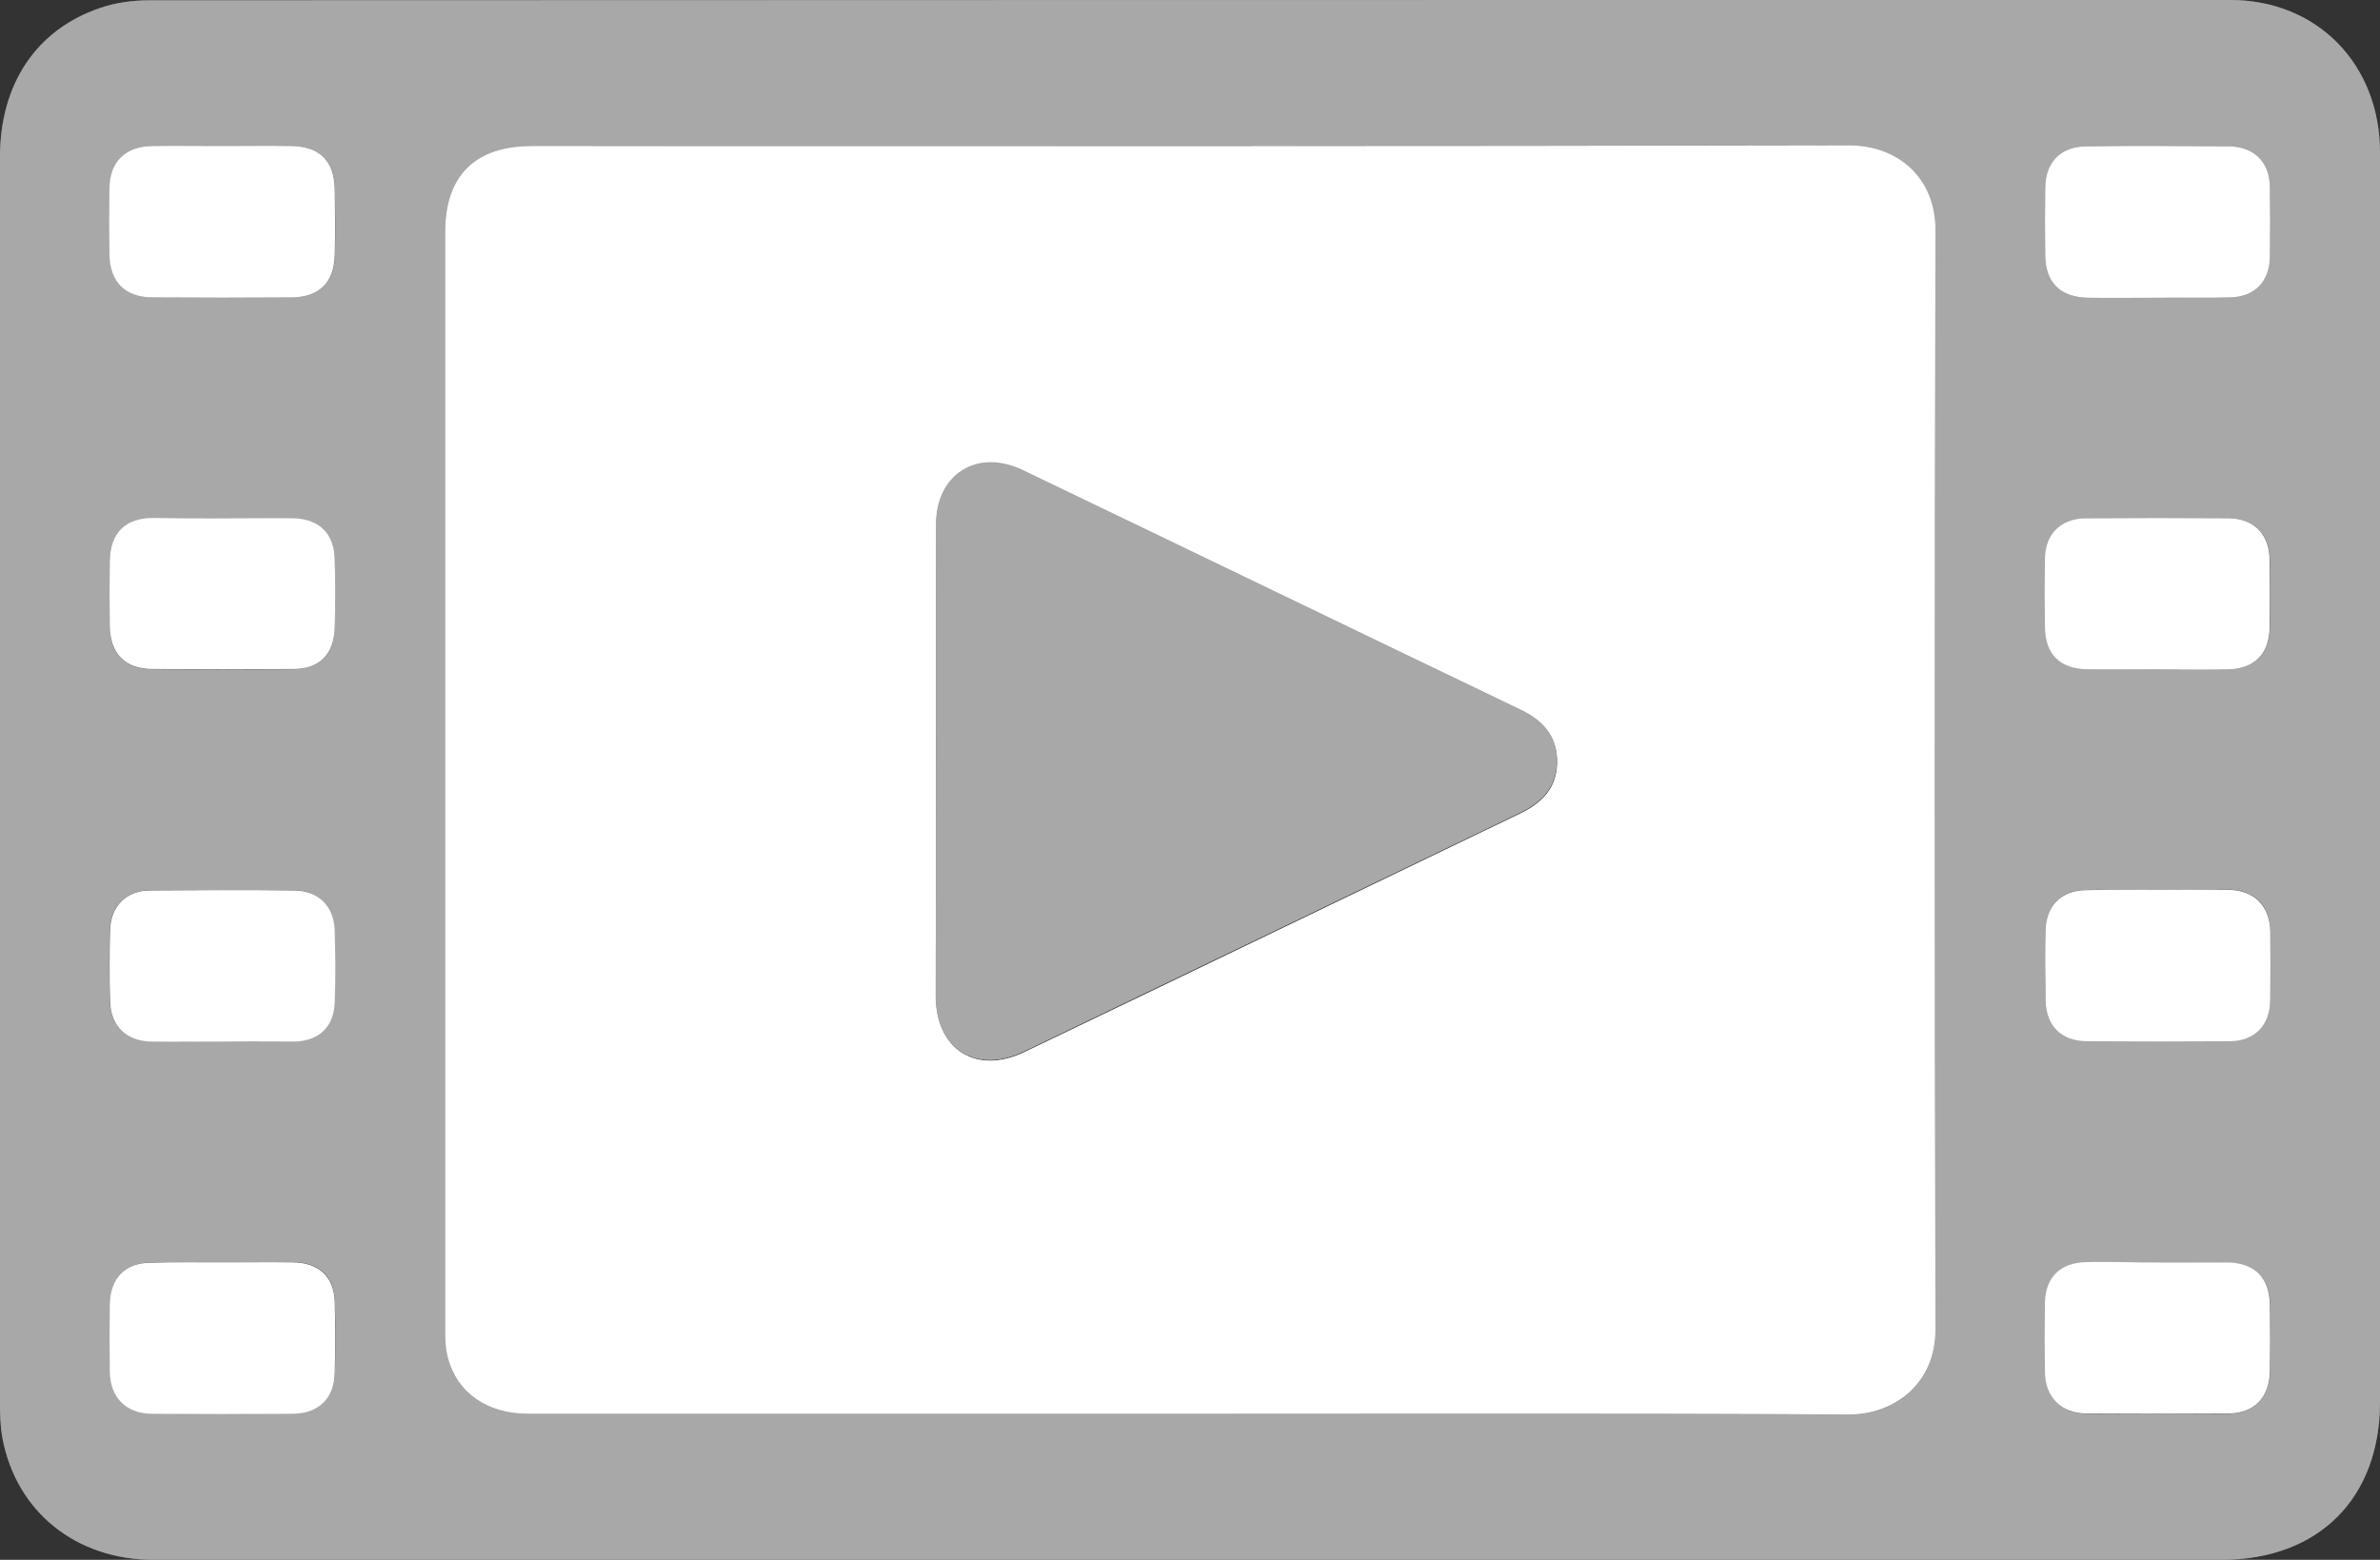
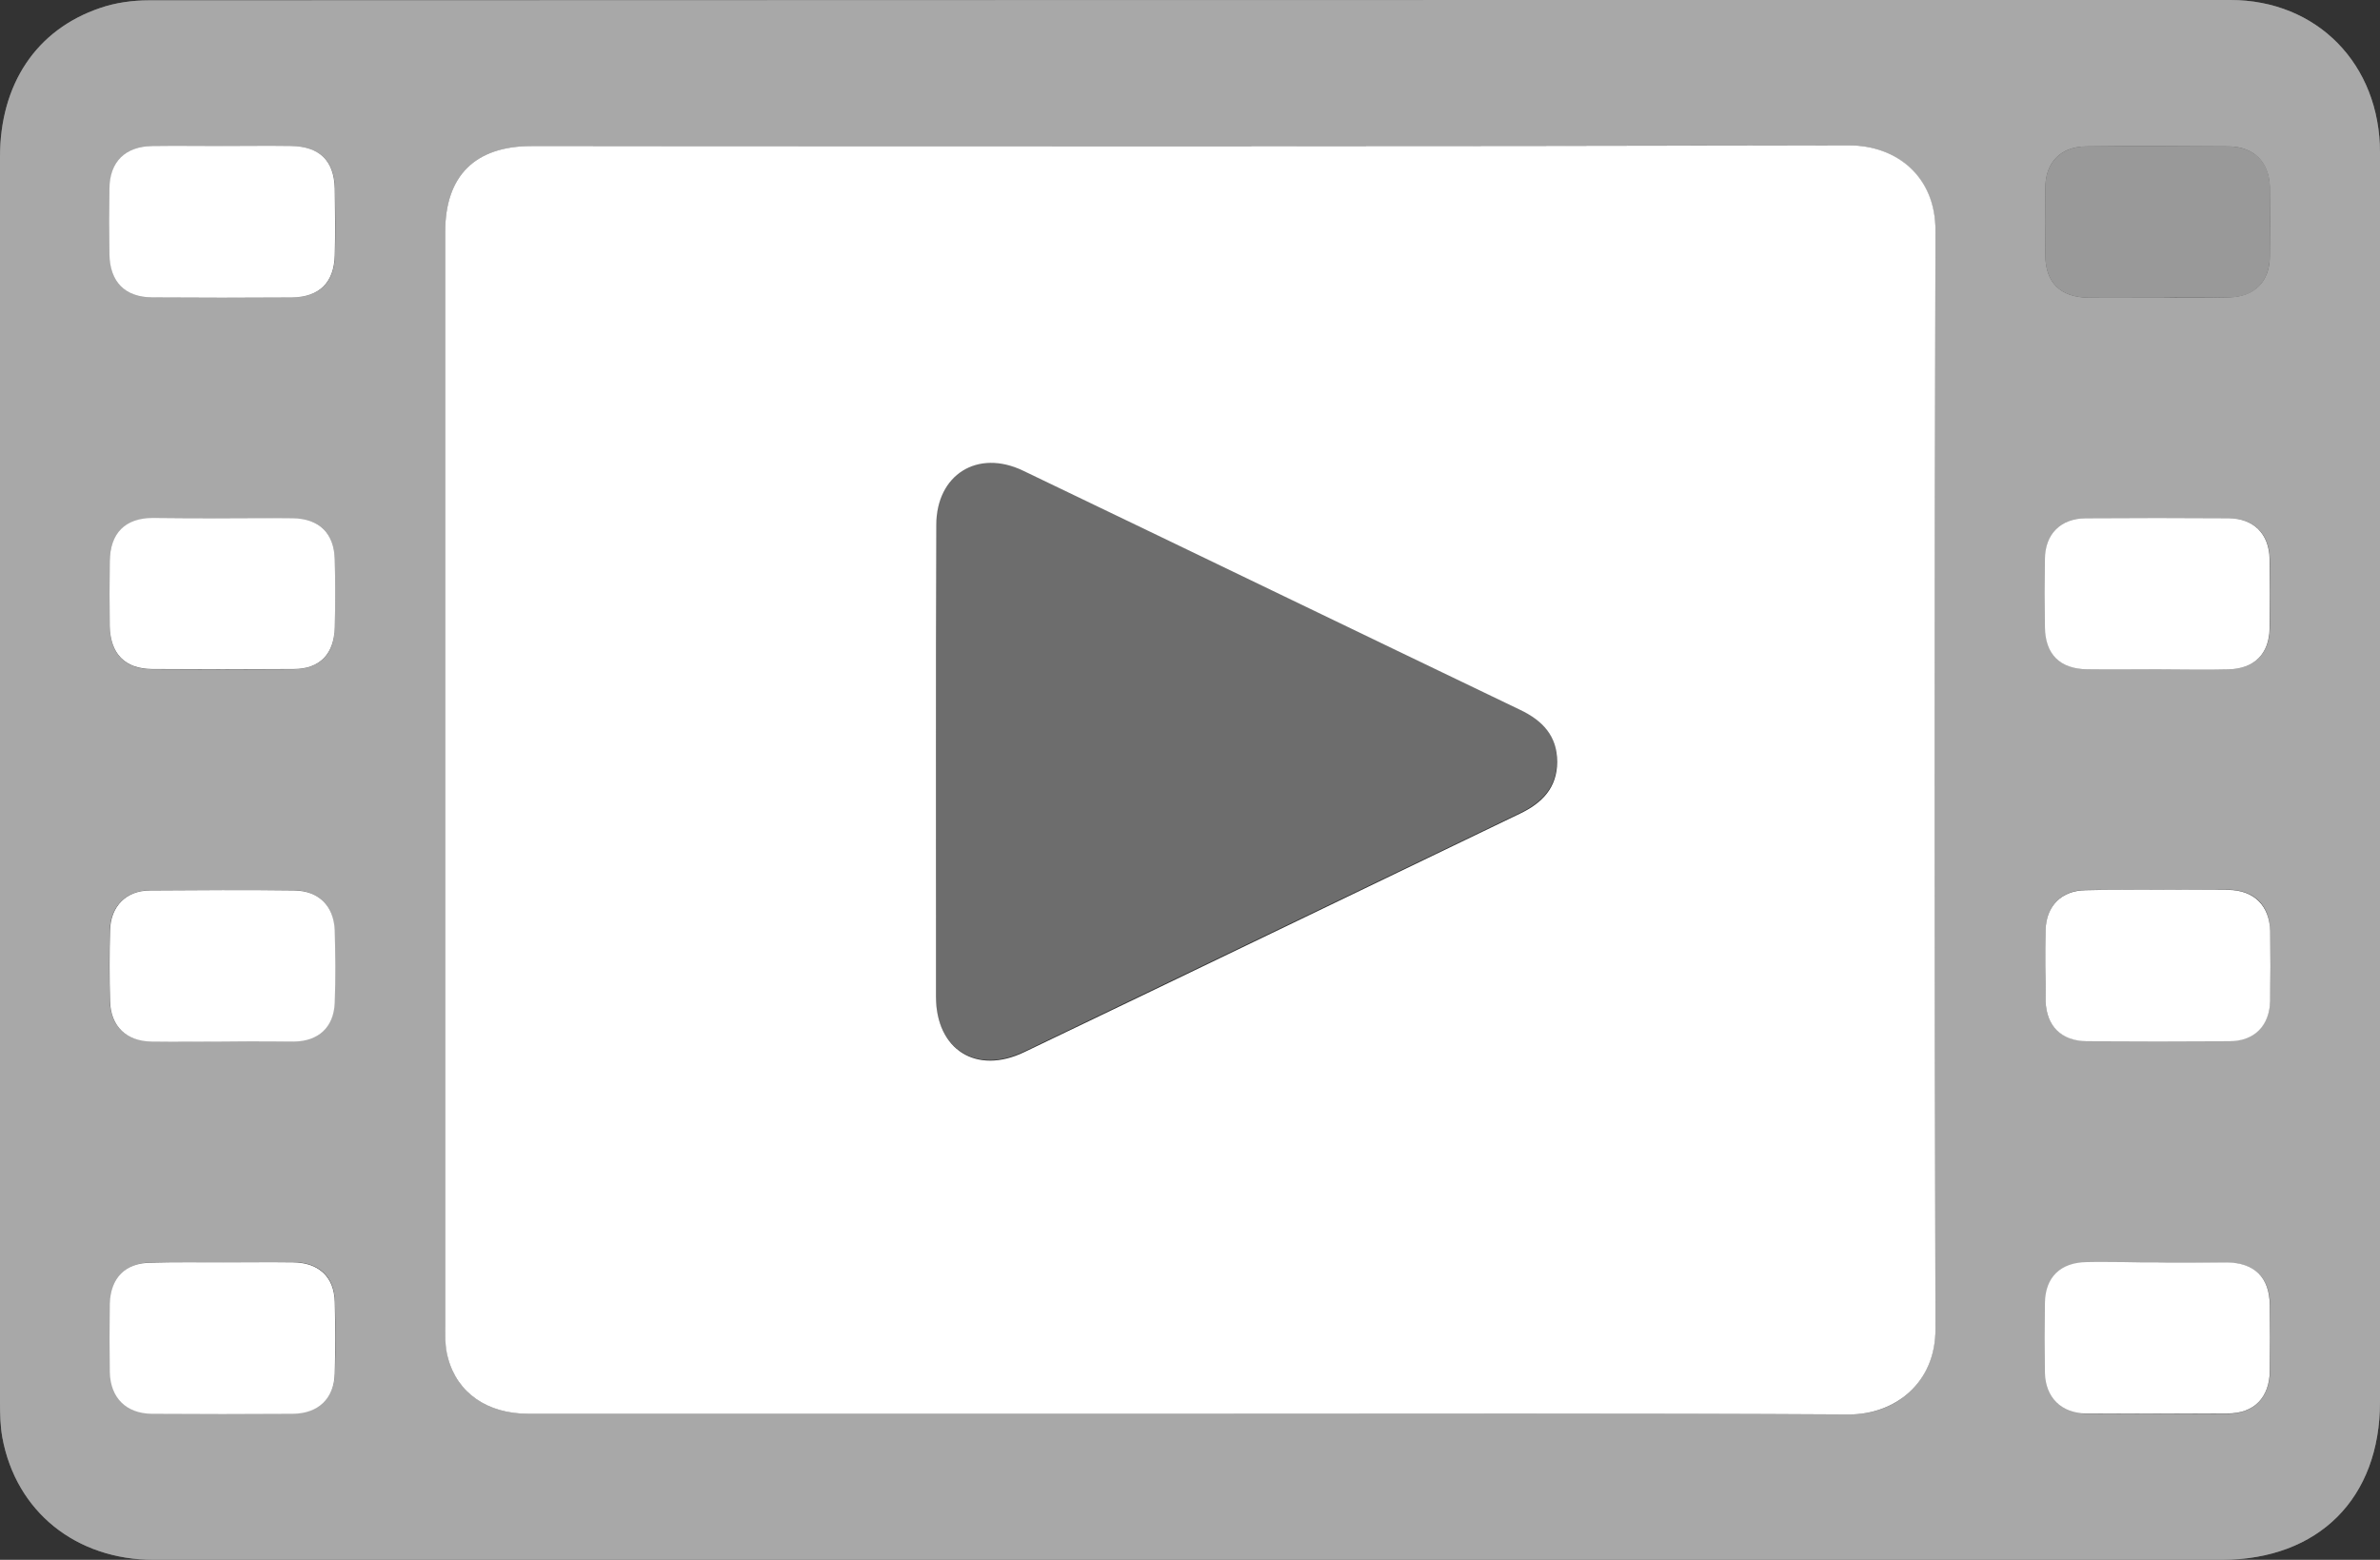
<svg xmlns="http://www.w3.org/2000/svg" version="1.1" x="0px" y="0px" viewBox="0 0 715.3 468.9" style="enable-background:new 0 0 715.3 468.9;" xml:space="preserve">
  <rect x="0" y="0" width="715.3" height="468.9" fill="#333333" stroke="none" />
  <style type="text/css">
	.st0{opacity:0.5;}
	.st1{fill:#A8A8A8;}
	.st2{fill:#FFFFFF;}
</style>
  <g class="st0">
    <g id="Layer_1">
      <g>
		</g>
      <g>
        <path class="st1" d="M357.3,468.9c-103.7,0-207.3,0-311,0c-23.5,0-41.5-14.5-45.6-36.8c-0.6-3.4-0.7-7-0.7-10.5     C0,296.8,0,172,0,47.2C0,25.3,10.9,8.9,30.1,2.4c4.6-1.6,9.8-2.3,14.7-2.3C253.3,0,461.8,0,670.3,0c26.1,0,45,19.3,45,45.9     c0.1,89.7,0,179.3,0,269c0,35.5,0,71,0,106.5c0,29-18.4,47.4-47.5,47.5C564.3,468.9,460.8,468.9,357.3,468.9z M357.3,425     c66.2,0,132.3-0.2,198.5,0.2c13.6,0.1,25.9-9.2,25.9-25.8c-0.3-110-0.3-220,0-330c0-16.2-11.7-25.7-25.9-25.7     c-132,0.2-264,0.1-396,0.2c-17,0-26,8.9-26,25.8c0,28.2,0,56.3,0,84.5c0,81.2,0,162.3,0,243.5c0,3.5,0,7.1,0.8,10.4     c2.8,10.7,11.9,16.9,24.2,16.9C224.9,425,291.1,425,357.3,425z M66.9,43.9c-7,0-14-0.1-21,0c-8.1,0.1-12.8,4.7-12.9,12.7     c-0.1,6.7-0.1,13.3,0,20c0.1,8.1,4.6,12.7,12.8,12.8c14,0.2,28,0.1,42,0c8.3-0.1,12.7-4.5,12.9-12.7c0.2-6.7,0.1-13.3,0-20     C100.5,48.3,96,44,87.4,43.9C80.6,43.9,73.8,43.9,66.9,43.9z M648.5,89.5C648.5,89.5,648.5,89.4,648.5,89.5     c7.2,0,14.3,0.1,21.5-0.1c7.6-0.2,12.1-4.7,12.2-12.2c0.1-7,0.1-14,0-21c-0.2-7.5-4.8-12.1-12.3-12.2c-14.3-0.1-28.7-0.2-43,0     c-7.6,0.1-12.1,4.8-12.2,12.3c-0.1,6.8-0.1,13.7,0,20.5c0.1,8.2,4.5,12.5,12.8,12.7C634.5,89.6,641.5,89.5,648.5,89.5z M66.9,313     c7.1,0,14.3,0.1,21.4,0c7.4-0.1,12-4.4,12.2-11.6c0.3-7.3,0.2-14.6,0-21.9c-0.2-7.2-4.9-11.8-12.1-11.9     c-14.5-0.1-28.9-0.1-43.4,0c-7.1,0.1-11.8,4.8-12,11.9c-0.2,7.1-0.2,14.3,0,21.4c0.2,7.5,4.8,12,12.4,12.1     C52.6,313.1,59.7,313.1,66.9,313z M67,155.8c-7,0-14-0.1-21,0c-8.4,0.1-12.9,4.6-13,13c-0.1,6.5-0.1,13,0,19.5     c0.1,8.2,4.5,12.8,12.7,12.9c14.2,0.1,28.3,0.1,42.5,0c7.9-0.1,12.3-4.5,12.4-12.5c0.2-6.8,0.2-13.7,0-20.5     c-0.2-7.9-4.7-12.3-12.6-12.3C81,155.8,74,155.8,67,155.8z M67.1,379.5c-7.2,0-14.3-0.1-21.5,0c-7.8,0.1-12.4,4.6-12.5,12.4     c-0.1,6.8-0.1,13.7,0,20.5c0.2,7.7,4.8,12.4,12.6,12.5c14.2,0.1,28.3,0.1,42.5,0c7.5-0.1,12.2-4.6,12.5-12.1     c0.2-7.2,0.2-14.3,0-21.5c-0.2-7.6-4.8-11.8-12.5-11.9C81.1,379.4,74.1,379.5,67.1,379.5z M648.7,267.5c-7.3,0-14.6-0.1-21.9,0     c-7.2,0.1-11.8,4.8-12,11.9c-0.2,7.1-0.2,14.3,0,21.4c0.1,7.5,4.7,12,12.3,12.1c14.3,0.1,28.6,0.1,42.9,0     c7.5-0.1,12.1-4.6,12.3-12.1c0.2-7,0.1-14,0-21c-0.1-7.7-4.8-12.3-12.6-12.4C662.7,267.4,655.7,267.5,648.7,267.5z M648.4,201.2     c7.2,0,14.3,0.1,21.5,0c7.6-0.2,12.1-4.6,12.3-12.2c0.1-7,0.1-14,0-21c-0.2-7.5-4.7-12.1-12.3-12.2c-14.3-0.1-28.7-0.1-43,0     c-7.6,0.1-12.1,4.6-12.2,12.2c-0.1,6.8-0.1,13.7,0,20.5c0.1,8.2,4.5,12.6,12.8,12.7C634.5,201.3,641.5,201.2,648.4,201.2z      M648.8,379.5c-3.5,0-7,0-10.5,0c-3.7,0-7.3,0-11,0c-7.9,0.1-12.5,4.5-12.6,12.3c-0.1,7-0.1,14,0,21c0.2,7.4,4.9,12.1,12.4,12.2     c14.2,0.1,28.3,0.1,42.5,0c8-0.1,12.5-4.9,12.7-12.9c0.1-6.5,0.1-13,0-19.5c-0.1-8.5-4.5-13-12.9-13     C662.5,379.5,655.7,379.5,648.8,379.5z" />
-         <path class="st2" d="M357.3,425c-66.2,0-132.3,0-198.5,0c-12.3,0-21.4-6.2-24.2-16.9c-0.9-3.3-0.8-6.9-0.8-10.4     c0-81.2,0-162.3,0-243.5c0-28.2,0-56.3,0-84.5c0-16.9,9-25.8,26-25.8c132,0,264,0.1,396-0.2c14.2,0,26,9.4,25.9,25.7     c-0.3,110-0.3,220,0,330c0.1,16.5-12.3,25.8-25.9,25.8C489.6,424.8,423.4,425,357.3,425z M281.3,229.1c0,23.5,0,47,0,70.5     c0,15.9,12.1,23.6,26.5,16.7c49.7-23.8,99.3-47.8,149-71.7c6.7-3.2,11.2-7.8,11.2-15.6c0-7.8-4.4-12.4-11.1-15.6     c-49.8-23.9-99.6-48-149.4-71.9c-13.7-6.6-26.1,1.2-26.1,16.3C281.3,181.4,281.3,205.2,281.3,229.1z" />
        <path class="st2" d="M66.9,43.9c6.8,0,13.7-0.1,20.5,0c8.6,0.1,13,4.4,13.2,12.8c0.1,6.7,0.2,13.3,0,20     c-0.2,8.2-4.6,12.6-12.9,12.7c-14,0.1-28,0.1-42,0c-8.2-0.1-12.6-4.7-12.8-12.8c-0.1-6.7-0.1-13.3,0-20c0.1-8,4.8-12.6,12.9-12.7     C52.9,43.8,59.9,43.9,66.9,43.9z" />
        <path class="st2" d="M648.5,89.5c-7,0-14,0.1-21,0c-8.3-0.2-12.7-4.5-12.8-12.7c-0.1-6.8-0.1-13.7,0-20.5     c0.1-7.5,4.6-12.2,12.2-12.3c14.3-0.2,28.7-0.1,43,0c7.5,0.1,12.2,4.7,12.3,12.2c0.1,7,0.1,14,0,21c-0.1,7.5-4.6,12.1-12.2,12.2     C662.8,89.6,655.7,89.4,648.5,89.5C648.5,89.4,648.5,89.5,648.5,89.5z" />
        <path class="st2" d="M66.9,313.1c-7.1,0-14.3,0.1-21.4,0c-7.5-0.1-12.2-4.6-12.4-12.1c-0.2-7.1-0.2-14.3,0-21.4     c0.2-7.2,4.9-11.9,12-11.9c14.5-0.1,28.9-0.2,43.4,0c7.2,0.1,11.8,4.6,12.1,11.9c0.2,7.3,0.3,14.6,0,21.9     c-0.3,7.3-4.9,11.5-12.2,11.6C81.2,313.1,74,313,66.9,313.1z" />
        <path class="st2" d="M67,155.8c7,0,14-0.1,21,0c7.9,0.1,12.4,4.5,12.6,12.3c0.2,6.8,0.2,13.7,0,20.5c-0.2,8-4.5,12.5-12.4,12.5     c-14.2,0.1-28.3,0.1-42.5,0c-8.2-0.1-12.5-4.6-12.7-12.9c-0.1-6.5-0.1-13,0-19.5c0.1-8.4,4.6-13,13-13     C53,155.8,60,155.8,67,155.8z" />
        <path class="st2" d="M67.1,379.5c7,0,14-0.1,21,0c7.7,0.1,12.3,4.3,12.5,11.9c0.2,7.2,0.2,14.3,0,21.5c-0.2,7.5-4.9,12-12.5,12.1     c-14.2,0.1-28.3,0.1-42.5,0c-7.7-0.1-12.4-4.8-12.6-12.5c-0.1-6.8-0.1-13.7,0-20.5c0.2-7.9,4.7-12.4,12.5-12.4     C52.7,379.4,59.9,379.5,67.1,379.5z" />
-         <path class="st2" d="M648.7,267.5c7,0,14-0.1,21,0c7.7,0.1,12.4,4.7,12.6,12.4c0.1,7,0.1,14,0,21c-0.2,7.5-4.8,12.1-12.3,12.1     c-14.3,0.1-28.6,0.1-42.9,0c-7.6-0.1-12.1-4.6-12.3-12.1c-0.1-7.1-0.2-14.3,0-21.4c0.2-7.2,4.8-11.8,12-11.9     C634.1,267.4,641.4,267.5,648.7,267.5z" />
        <path class="st2" d="M648.4,201.2c-7,0-14,0.1-21,0c-8.3-0.1-12.7-4.5-12.8-12.7c-0.1-6.8-0.1-13.7,0-20.5     c0.1-7.5,4.7-12.1,12.2-12.2c14.3-0.1,28.7-0.1,43,0c7.5,0.1,12.1,4.6,12.3,12.2c0.1,7,0.1,14,0,21c-0.2,7.6-4.6,12-12.3,12.2     C662.8,201.4,655.6,201.2,648.4,201.2z" />
-         <path class="st2" d="M648.8,379.5c6.8,0,13.7,0,20.5,0c8.4,0.1,12.8,4.5,12.9,13c0.1,6.5,0.1,13,0,19.5     c-0.1,8.1-4.7,12.9-12.7,12.9c-14.2,0.1-28.3,0.1-42.5,0c-7.5-0.1-12.2-4.8-12.4-12.2c-0.1-7-0.1-14,0-21     c0.1-7.8,4.7-12.2,12.6-12.3c3.7-0.1,7.3,0,11,0C641.8,379.5,645.3,379.5,648.8,379.5z" />
+         <path class="st2" d="M648.8,379.5c8.4,0.1,12.8,4.5,12.9,13c0.1,6.5,0.1,13,0,19.5     c-0.1,8.1-4.7,12.9-12.7,12.9c-14.2,0.1-28.3,0.1-42.5,0c-7.5-0.1-12.2-4.8-12.4-12.2c-0.1-7-0.1-14,0-21     c0.1-7.8,4.7-12.2,12.6-12.3c3.7-0.1,7.3,0,11,0C641.8,379.5,645.3,379.5,648.8,379.5z" />
        <path class="st1" d="M281.3,229.1c0-23.8,0-47.6,0-71.5c0-15.1,12.4-22.9,26.1-16.3c49.8,23.9,99.6,48,149.4,71.9     c6.7,3.2,11.2,7.8,11.1,15.6c0,7.8-4.5,12.4-11.2,15.6c-49.7,23.9-99.3,47.8-149,71.7c-14.4,6.9-26.5-0.8-26.5-16.7     C281.3,276,281.3,252.5,281.3,229.1z" />
      </g>
    </g>
  </g>
  <g>
    <path class="st1" d="M357.3,468.9c-103.7,0-207.3,0-311,0c-23.5,0-41.5-14.5-45.6-36.8c-0.6-3.4-0.7-7-0.7-10.5   C0,296.8,0,172,0,47.2C0,25.3,10.9,8.9,30.1,2.4c4.6-1.6,9.8-2.3,14.7-2.3C253.3,0,461.8,0,670.3,0c26.1,0,45,19.3,45,45.9   c0.1,89.7,0,179.3,0,269c0,35.5,0,71,0,106.5c0,29-18.4,47.4-47.5,47.5C564.3,468.9,460.8,468.9,357.3,468.9z M357.3,425   c66.2,0,132.3-0.2,198.5,0.2c13.6,0.1,25.9-9.2,25.9-25.8c-0.3-110-0.3-220,0-330c0-16.2-11.7-25.7-25.9-25.7   c-132,0.2-264,0.1-396,0.2c-17,0-26,8.9-26,25.8c0,28.2,0,56.3,0,84.5c0,81.2,0,162.3,0,243.5c0,3.5,0,7.1,0.8,10.4   c2.8,10.7,11.9,16.9,24.2,16.9C224.9,425,291.1,425,357.3,425z M66.9,43.9c-7,0-14-0.1-21,0c-8.1,0.1-12.8,4.7-12.9,12.7   c-0.1,6.7-0.1,13.3,0,20c0.1,8.1,4.6,12.7,12.8,12.8c14,0.2,28,0.1,42,0c8.3-0.1,12.7-4.5,12.9-12.7c0.2-6.7,0.1-13.3,0-20   C100.5,48.3,96,44,87.4,43.9C80.6,43.9,73.8,43.9,66.9,43.9z M648.5,89.5C648.5,89.5,648.5,89.4,648.5,89.5   c7.2,0,14.3,0.1,21.5-0.1c7.6-0.2,12.1-4.7,12.2-12.2c0.1-7,0.1-14,0-21c-0.2-7.5-4.8-12.1-12.3-12.2c-14.3-0.1-28.7-0.2-43,0   c-7.6,0.1-12.1,4.8-12.2,12.3c-0.1,6.8-0.1,13.7,0,20.5c0.1,8.2,4.5,12.5,12.8,12.7C634.5,89.6,641.5,89.5,648.5,89.5z M66.9,313   c7.1,0,14.3,0.1,21.4,0c7.4-0.1,12-4.4,12.2-11.6c0.3-7.3,0.2-14.6,0-21.9c-0.2-7.2-4.9-11.8-12.1-11.9c-14.5-0.1-28.9-0.1-43.4,0   c-7.1,0.1-11.8,4.8-12,11.9c-0.2,7.1-0.2,14.3,0,21.4c0.2,7.5,4.8,12,12.4,12.1C52.6,313.1,59.7,313.1,66.9,313z M67,155.8   c-7,0-14-0.1-21,0c-8.4,0.1-12.9,4.6-13,13c-0.1,6.5-0.1,13,0,19.5c0.1,8.2,4.5,12.8,12.7,12.9c14.2,0.1,28.3,0.1,42.5,0   c7.9-0.1,12.3-4.5,12.4-12.5c0.2-6.8,0.2-13.7,0-20.5c-0.2-7.9-4.7-12.3-12.6-12.3C81,155.8,74,155.8,67,155.8z M67.1,379.5   c-7.2,0-14.3-0.1-21.5,0c-7.8,0.1-12.4,4.6-12.5,12.4c-0.1,6.8-0.1,13.7,0,20.5c0.2,7.7,4.8,12.4,12.6,12.5   c14.2,0.1,28.3,0.1,42.5,0c7.5-0.1,12.2-4.6,12.5-12.1c0.2-7.2,0.2-14.3,0-21.5c-0.2-7.6-4.8-11.8-12.5-11.9   C81.1,379.4,74.1,379.5,67.1,379.5z M648.7,267.5c-7.3,0-14.6-0.1-21.9,0c-7.2,0.1-11.8,4.8-12,11.9c-0.2,7.1-0.2,14.3,0,21.4   c0.1,7.5,4.7,12,12.3,12.1c14.3,0.1,28.6,0.1,42.9,0c7.5-0.1,12.1-4.6,12.3-12.1c0.2-7,0.1-14,0-21c-0.1-7.7-4.8-12.3-12.6-12.4   C662.7,267.4,655.7,267.5,648.7,267.5z M648.4,201.2c7.2,0,14.3,0.1,21.5,0c7.6-0.2,12.1-4.6,12.3-12.2c0.1-7,0.1-14,0-21   c-0.2-7.5-4.7-12.1-12.3-12.2c-14.3-0.1-28.7-0.1-43,0c-7.6,0.1-12.1,4.6-12.2,12.2c-0.1,6.8-0.1,13.7,0,20.5   c0.1,8.2,4.5,12.6,12.8,12.7C634.5,201.3,641.5,201.2,648.4,201.2z M648.8,379.5c-3.5,0-7,0-10.5,0c-3.7,0-7.3,0-11,0   c-7.9,0.1-12.5,4.5-12.6,12.3c-0.1,7-0.1,14,0,21c0.2,7.4,4.9,12.1,12.4,12.2c14.2,0.1,28.3,0.1,42.5,0c8-0.1,12.5-4.9,12.7-12.9   c0.1-6.5,0.1-13,0-19.5c-0.1-8.5-4.5-13-12.9-13C662.5,379.5,655.7,379.5,648.8,379.5z" />
    <path class="st2" d="M357.3,425c-66.2,0-132.3,0-198.5,0c-12.3,0-21.4-6.2-24.2-16.9c-0.9-3.3-0.8-6.9-0.8-10.4   c0-81.2,0-162.3,0-243.5c0-28.2,0-56.3,0-84.5c0-16.9,9-25.8,26-25.8c132,0,264,0.1,396-0.2c14.2,0,26,9.4,25.9,25.7   c-0.3,110-0.3,220,0,330c0.1,16.5-12.3,25.8-25.9,25.8C489.6,424.8,423.4,425,357.3,425z M281.3,229.1c0,23.5,0,47,0,70.5   c0,15.9,12.1,23.6,26.5,16.7c49.7-23.8,99.3-47.8,149-71.7c6.7-3.2,11.2-7.8,11.2-15.6c0-7.8-4.4-12.4-11.1-15.6   c-49.8-23.9-99.6-48-149.4-71.9c-13.7-6.6-26.1,1.2-26.1,16.3C281.3,181.4,281.3,205.2,281.3,229.1z" />
    <path class="st2" d="M66.9,43.9c6.8,0,13.7-0.1,20.5,0c8.6,0.1,13,4.4,13.2,12.8c0.1,6.7,0.2,13.3,0,20   c-0.2,8.2-4.6,12.6-12.9,12.7c-14,0.1-28,0.1-42,0c-8.2-0.1-12.6-4.7-12.8-12.8c-0.1-6.7-0.1-13.3,0-20c0.1-8,4.8-12.6,12.9-12.7   C52.9,43.8,59.9,43.9,66.9,43.9z" />
-     <path class="st2" d="M648.5,89.5c-7,0-14,0.1-21,0c-8.3-0.2-12.7-4.5-12.8-12.7c-0.1-6.8-0.1-13.7,0-20.5   c0.1-7.5,4.6-12.2,12.2-12.3c14.3-0.2,28.7-0.1,43,0c7.5,0.1,12.2,4.7,12.3,12.2c0.1,7,0.1,14,0,21c-0.1,7.5-4.6,12.1-12.2,12.2   C662.8,89.6,655.7,89.4,648.5,89.5C648.5,89.4,648.5,89.5,648.5,89.5z" />
    <path class="st2" d="M66.9,313.1c-7.1,0-14.3,0.1-21.4,0c-7.5-0.1-12.2-4.6-12.4-12.1c-0.2-7.1-0.2-14.3,0-21.4   c0.2-7.2,4.9-11.9,12-11.9c14.5-0.1,28.9-0.2,43.4,0c7.2,0.1,11.8,4.6,12.1,11.9c0.2,7.3,0.3,14.6,0,21.9   c-0.3,7.3-4.9,11.5-12.2,11.6C81.2,313.1,74,313,66.9,313.1z" />
    <path class="st2" d="M67,155.8c7,0,14-0.1,21,0c7.9,0.1,12.4,4.5,12.6,12.3c0.2,6.8,0.2,13.7,0,20.5c-0.2,8-4.5,12.5-12.4,12.5   c-14.2,0.1-28.3,0.1-42.5,0c-8.2-0.1-12.5-4.6-12.7-12.9c-0.1-6.5-0.1-13,0-19.5c0.1-8.4,4.6-13,13-13C53,155.8,60,155.8,67,155.8z   " />
    <path class="st2" d="M67.1,379.5c7,0,14-0.1,21,0c7.7,0.1,12.3,4.3,12.5,11.9c0.2,7.2,0.2,14.3,0,21.5c-0.2,7.5-4.9,12-12.5,12.1   c-14.2,0.1-28.3,0.1-42.5,0c-7.7-0.1-12.4-4.8-12.6-12.5c-0.1-6.8-0.1-13.7,0-20.5c0.2-7.9,4.7-12.4,12.5-12.4   C52.7,379.4,59.9,379.5,67.1,379.5z" />
    <path class="st2" d="M648.7,267.5c7,0,14-0.1,21,0c7.7,0.1,12.4,4.7,12.6,12.4c0.1,7,0.1,14,0,21c-0.2,7.5-4.8,12.1-12.3,12.1   c-14.3,0.1-28.6,0.1-42.9,0c-7.6-0.1-12.1-4.6-12.3-12.1c-0.1-7.1-0.2-14.3,0-21.4c0.2-7.2,4.8-11.8,12-11.9   C634.1,267.4,641.4,267.5,648.7,267.5z" />
    <path class="st2" d="M648.4,201.2c-7,0-14,0.1-21,0c-8.3-0.1-12.7-4.5-12.8-12.7c-0.1-6.8-0.1-13.7,0-20.5   c0.1-7.5,4.7-12.1,12.2-12.2c14.3-0.1,28.7-0.1,43,0c7.5,0.1,12.1,4.6,12.3,12.2c0.1,7,0.1,14,0,21c-0.2,7.6-4.6,12-12.3,12.2   C662.8,201.4,655.6,201.2,648.4,201.2z" />
    <path class="st2" d="M648.8,379.5c6.8,0,13.7,0,20.5,0c8.4,0.1,12.8,4.5,12.9,13c0.1,6.5,0.1,13,0,19.5   c-0.1,8.1-4.7,12.9-12.7,12.9c-14.2,0.1-28.3,0.1-42.5,0c-7.5-0.1-12.2-4.8-12.4-12.2c-0.1-7-0.1-14,0-21   c0.1-7.8,4.7-12.2,12.6-12.3c3.7-0.1,7.3,0,11,0C641.8,379.5,645.3,379.5,648.8,379.5z" />
-     <path class="st1" d="M281.3,229.1c0-23.8,0-47.6,0-71.5c0-15.1,12.4-22.9,26.1-16.3c49.8,23.9,99.6,48,149.4,71.9   c6.7,3.2,11.2,7.8,11.1,15.6c0,7.8-4.5,12.4-11.2,15.6c-49.7,23.9-99.3,47.8-149,71.7c-14.4,6.9-26.5-0.8-26.5-16.7   C281.3,276,281.3,252.5,281.3,229.1z" />
  </g>
</svg>